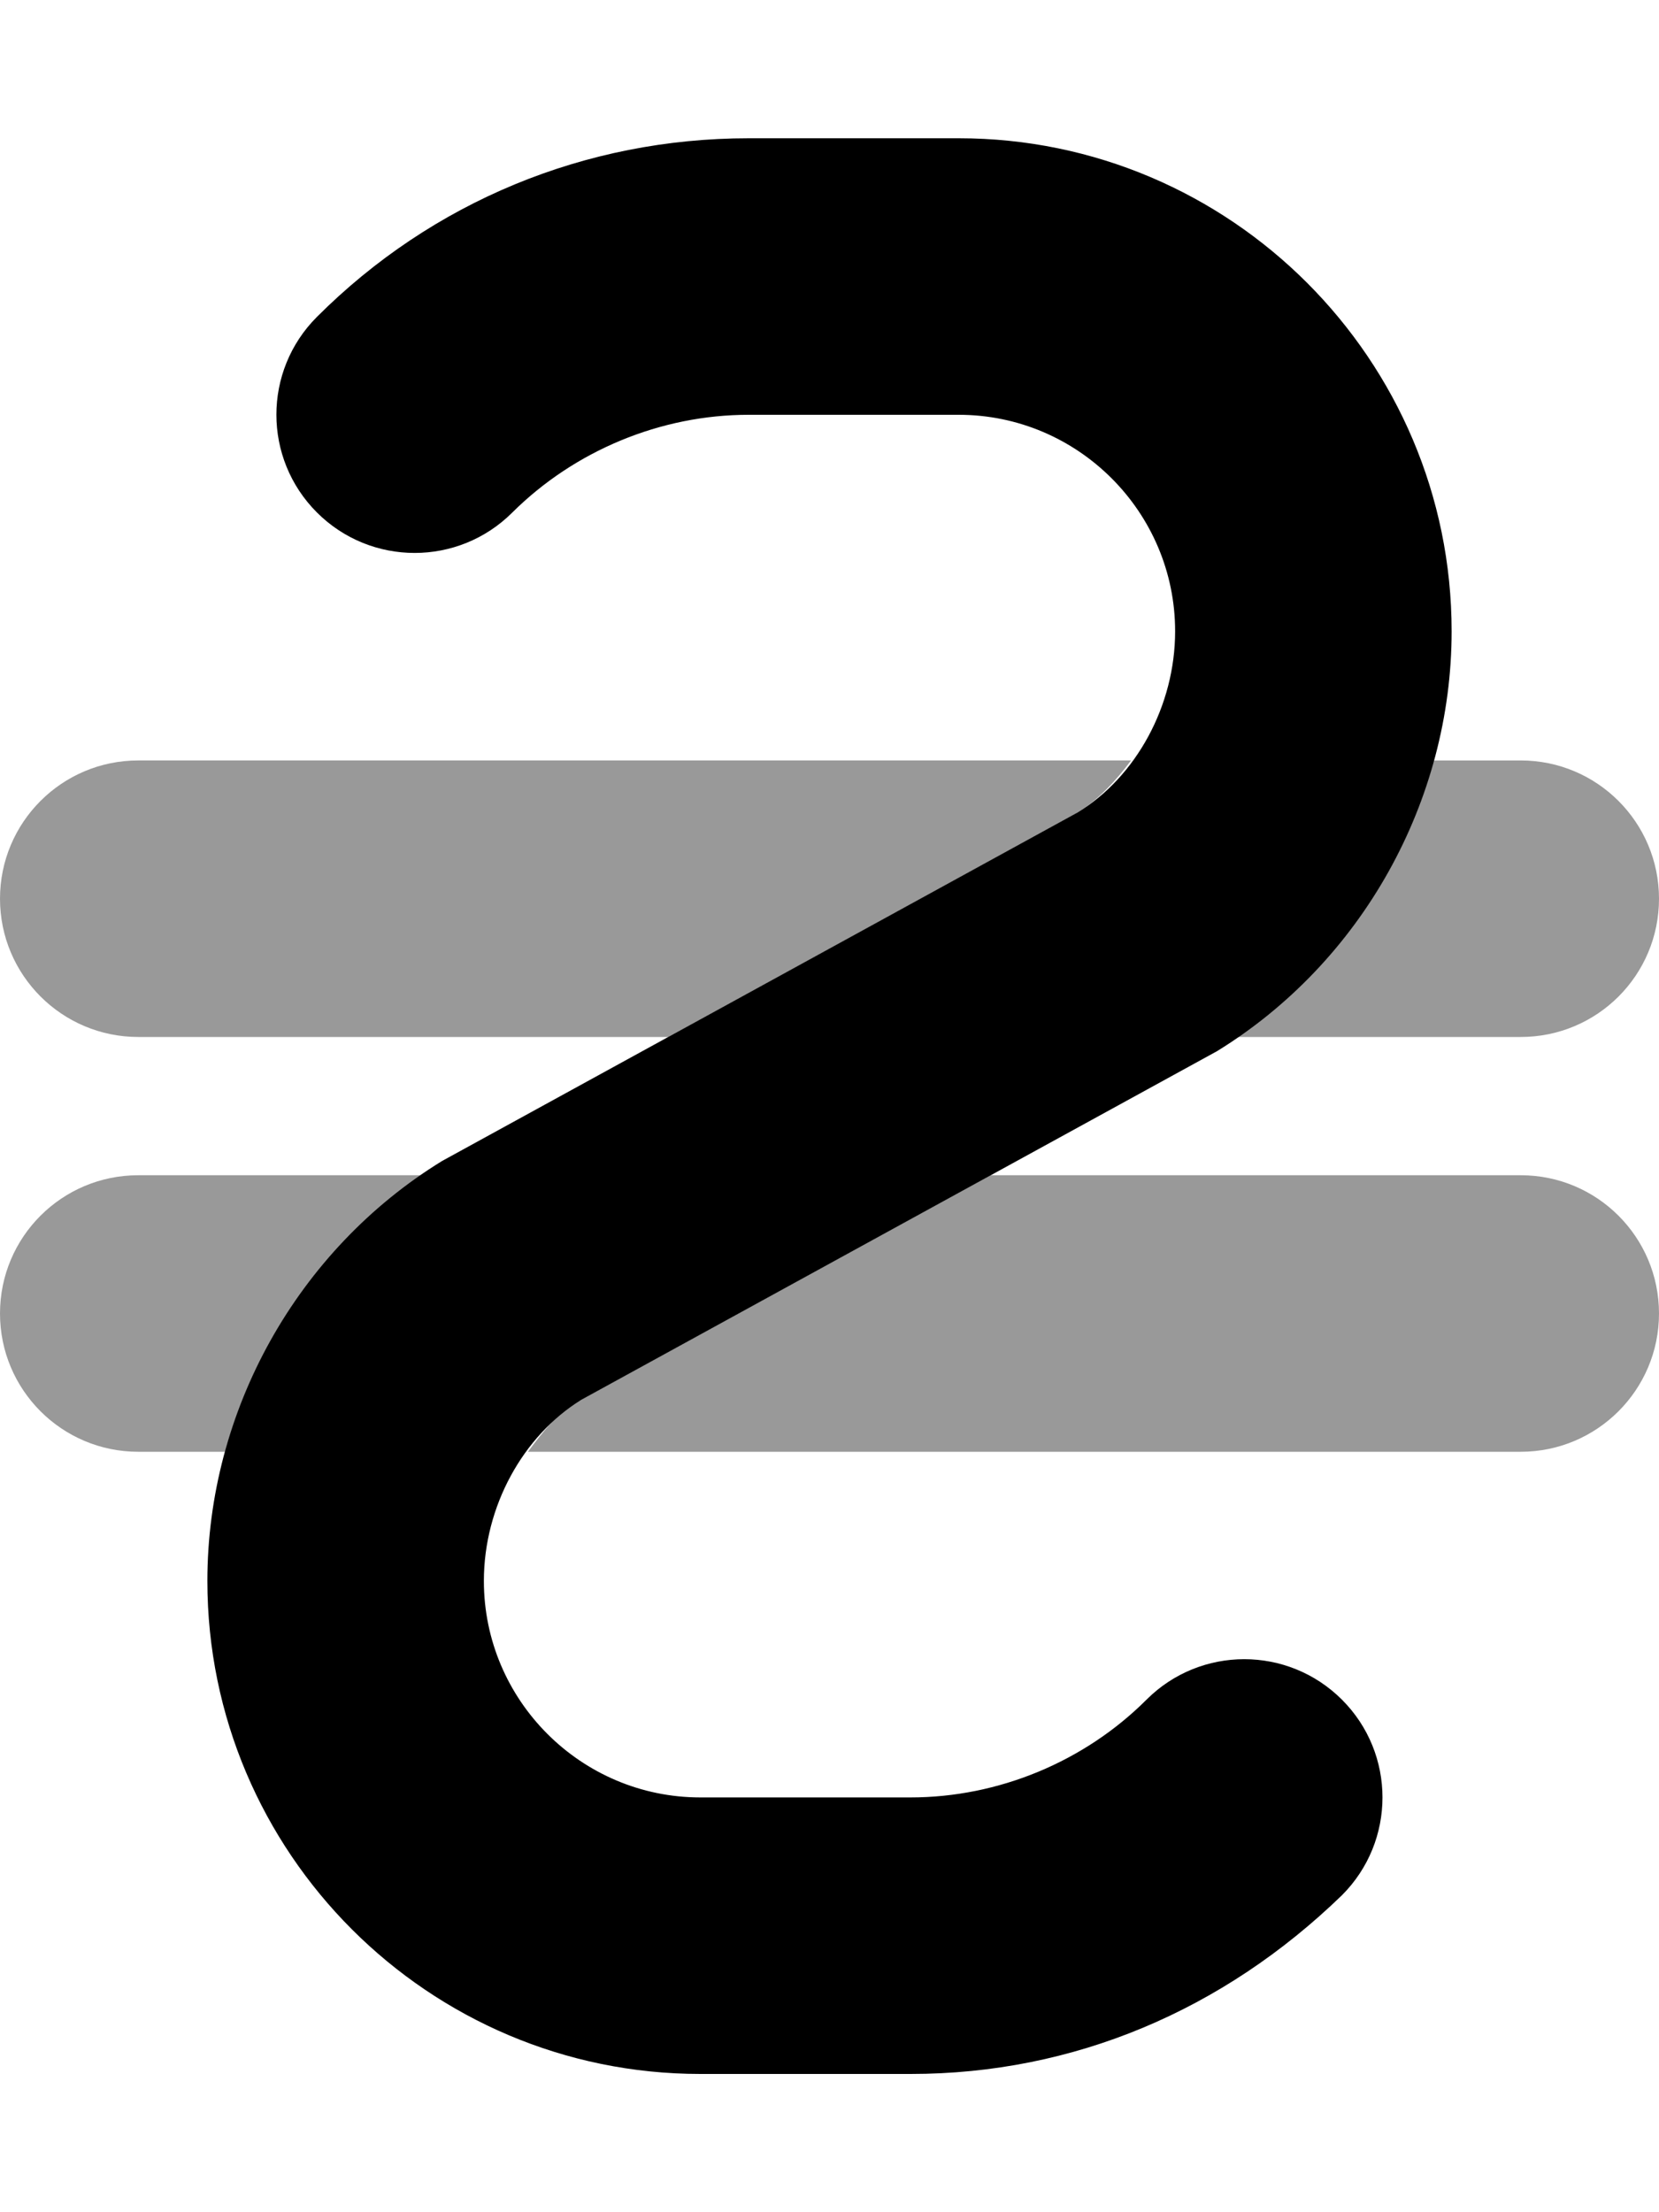
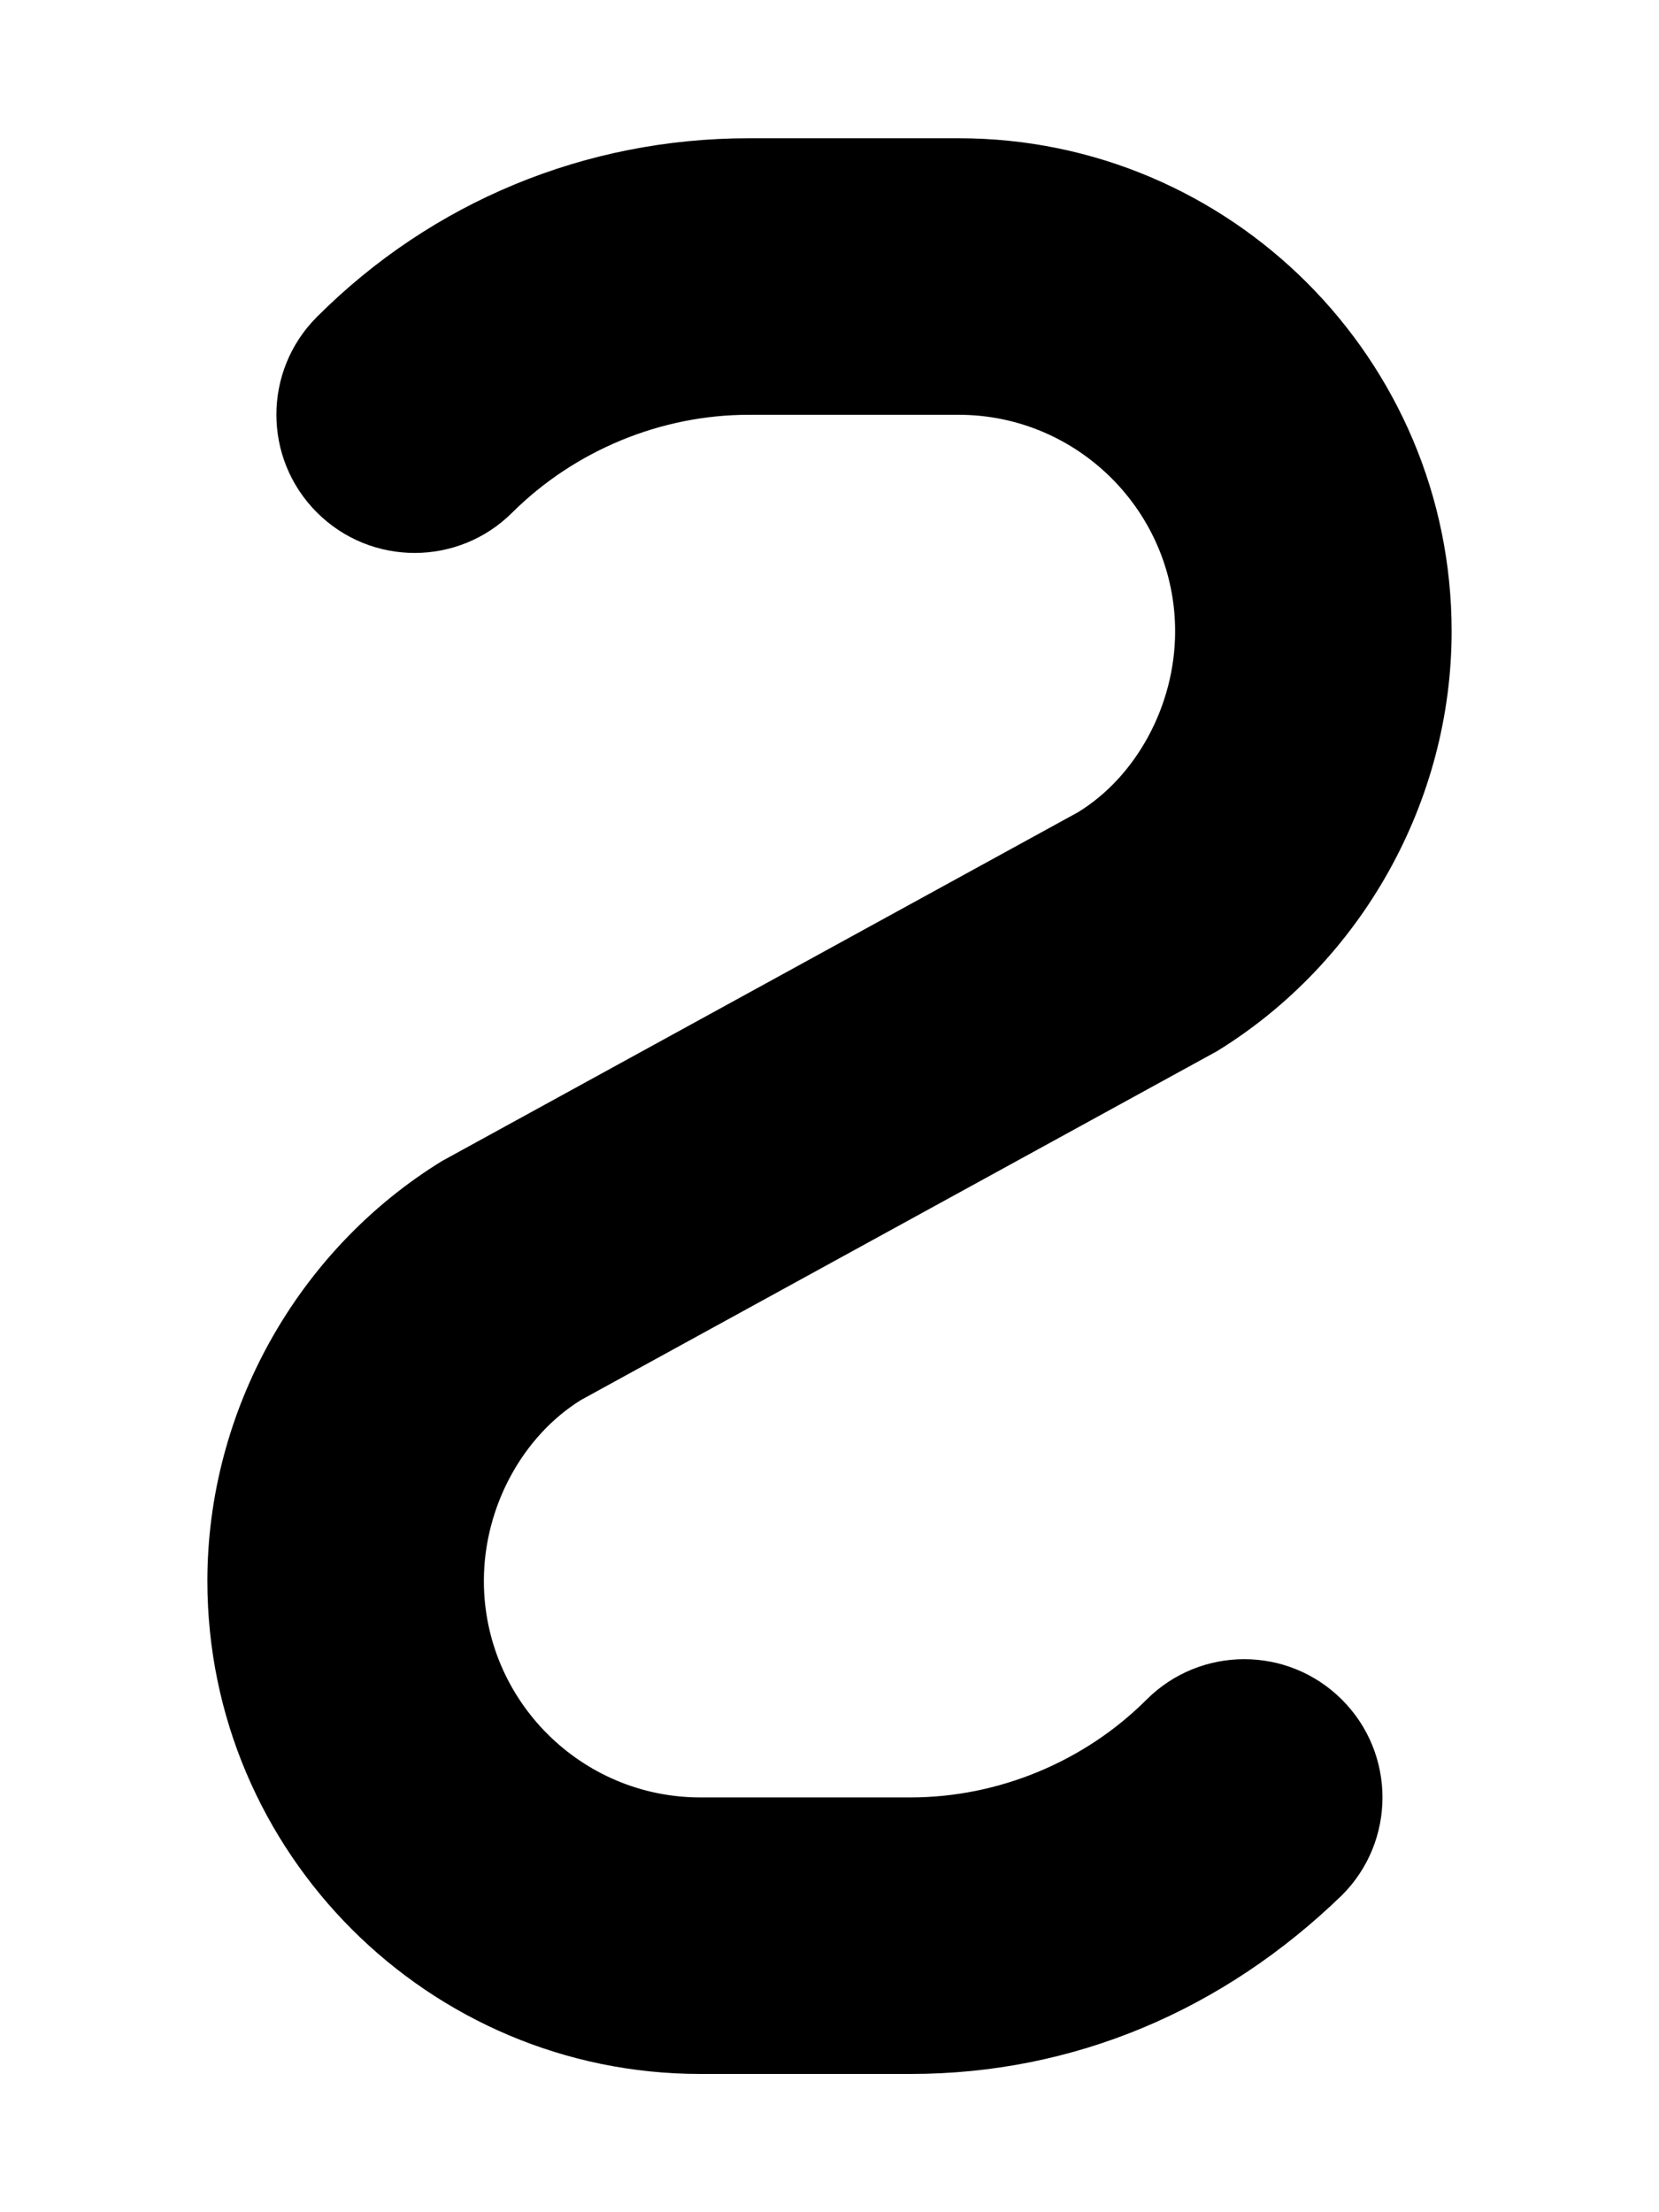
<svg xmlns="http://www.w3.org/2000/svg" viewBox="0 0 384 512">
  <defs>
    <style>.fa-secondary{opacity:.4}</style>
  </defs>
  <path class="fa-primary" d="M210.8 480H162.1C99.19 480 48 428.8 48 365.9c0-39.34 20.81-76.58 54.31-97.19l147.2-80.72C262.9 179.8 272 163.4 272 146.1C272 118.5 249.5 96 221.9 96H173.3C152.9 96 133 104.3 118.6 118.6c-12.5 12.5-32.75 12.5-45.25 0s-12.5-32.75 0-45.25C100 46.69 135.5 32 173.3 32h48.64C284.8 32 336 83.19 336 146.1c0 39.34-20.81 76.58-54.31 97.19l-147.2 80.72C121.1 332.3 112 348.6 112 365.9C112 393.5 134.5 416 162.1 416h48.64c20.33 0 40.25-8.25 54.63-22.62c12.5-12.5 32.75-12.5 45.25 0s12.5 32.75 0 45.25C283.1 465.3 248.5 480 210.8 480z" />
-   <path class="fa-secondary" d="M384 208c0-17.67-14.33-32-32-32h-20.11c-7.09 25.8-23.23 48.64-45.55 64H352C369.7 240 384 225.7 384 208zM32 240h122.7l94.88-52.02C254.3 185 258.3 180.7 261.8 176H32c-17.67 0-32 14.33-32 32S14.33 240 32 240zM0 304c0 17.67 14.33 32 32 32h20.11c7.09-25.8 23.23-48.64 45.55-64H32C14.33 272 0 286.3 0 304zM352 272h-122.7l-94.88 52.02C129.7 326.1 125.7 331.3 122.2 336H352c17.67 0 32-14.33 32-32S369.7 272 352 272z" />
</svg>